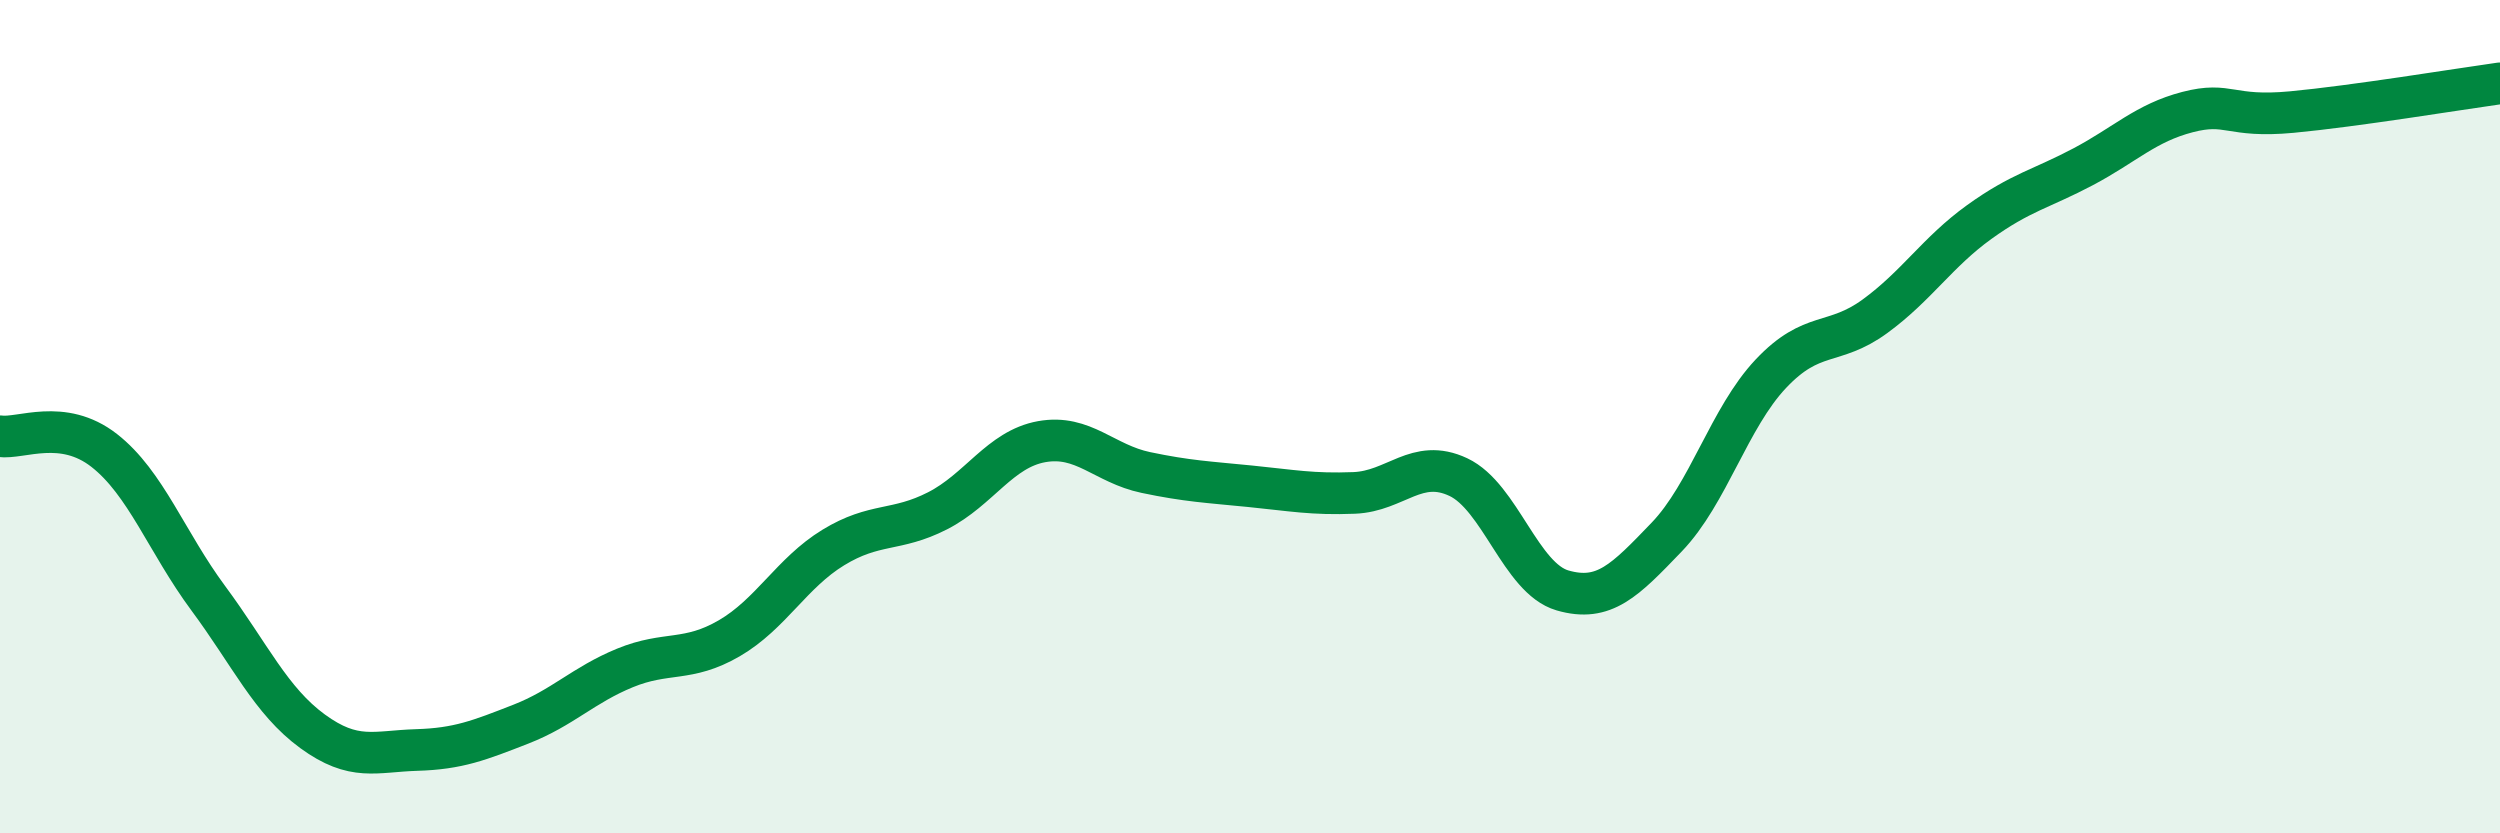
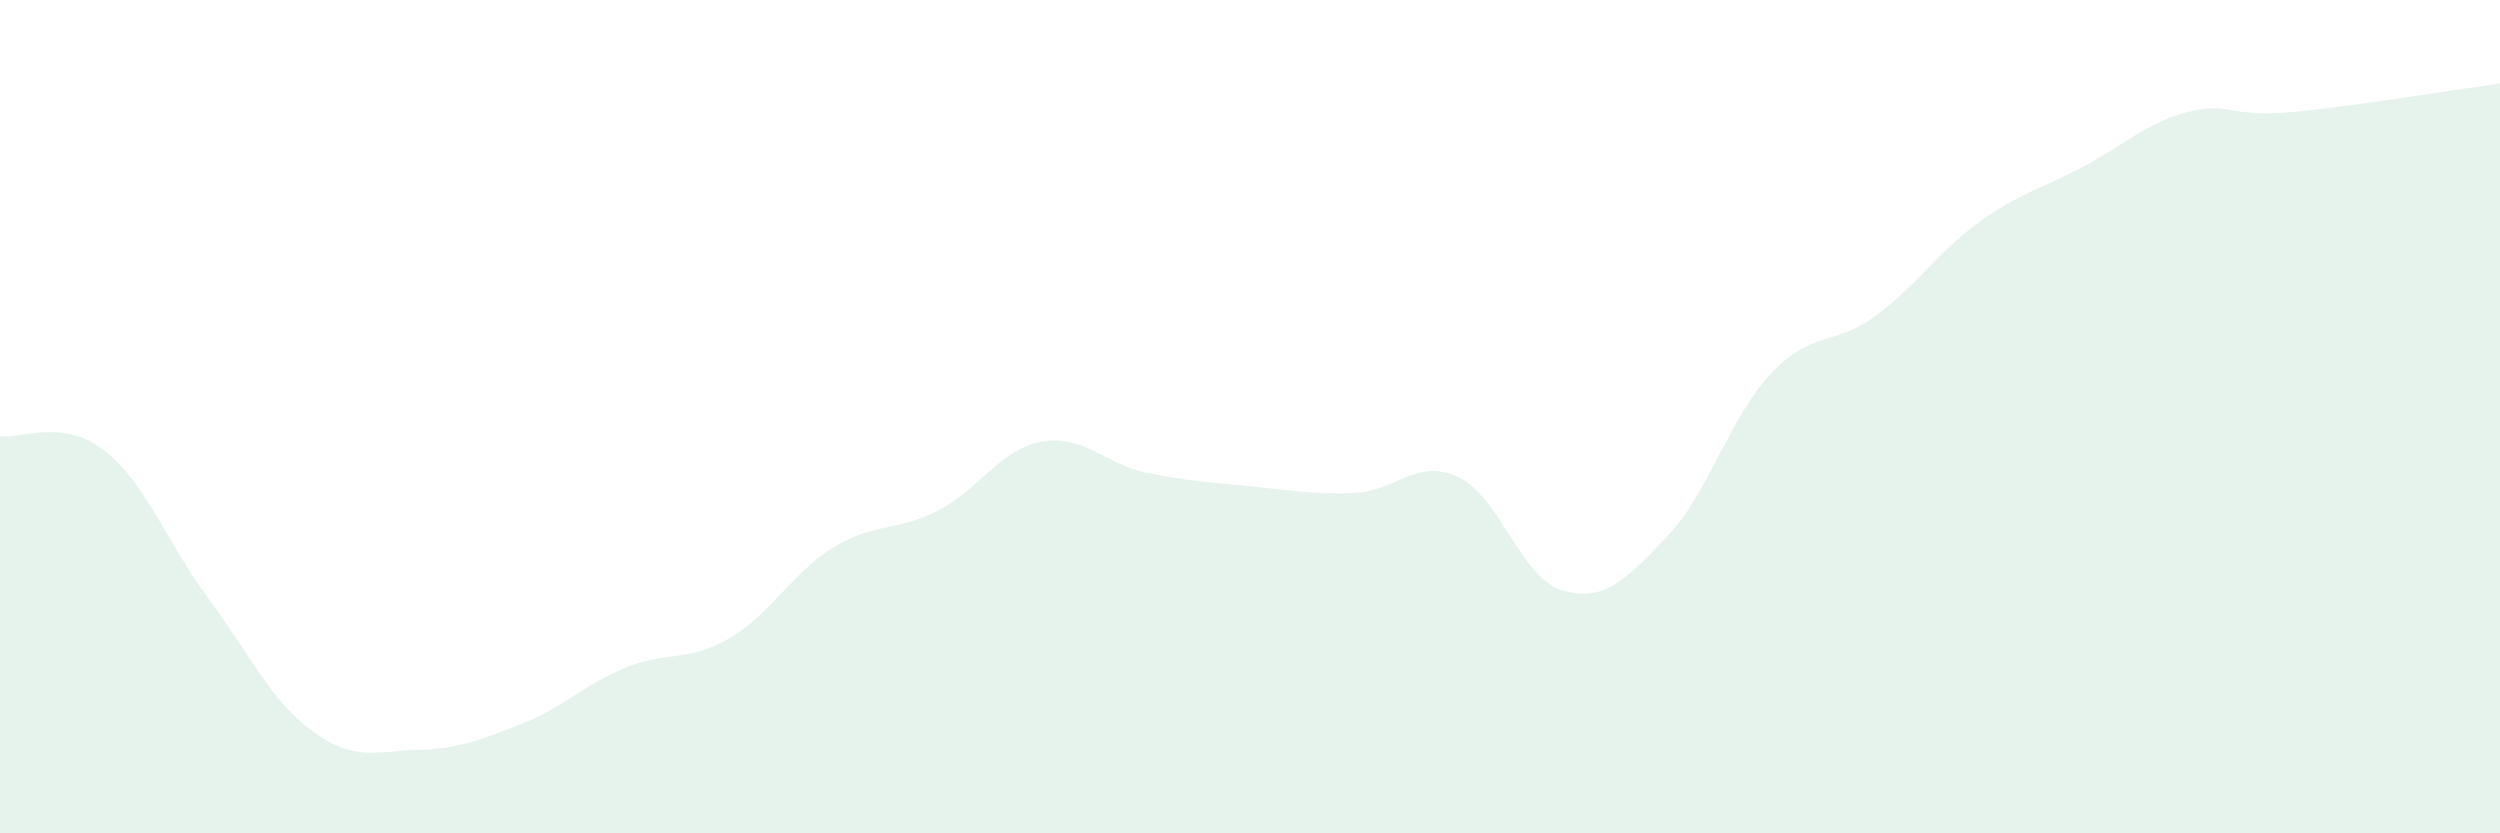
<svg xmlns="http://www.w3.org/2000/svg" width="60" height="20" viewBox="0 0 60 20">
  <path d="M 0,10.47 C 0.5,10.54 1.5,10.03 2.5,10.81 C 3.5,11.59 4,13.01 5,14.36 C 6,15.71 6.5,16.82 7.5,17.55 C 8.5,18.28 9,18.03 10,18 C 11,17.97 11.5,17.77 12.5,17.38 C 13.5,16.99 14,16.44 15,16.03 C 16,15.62 16.5,15.9 17.5,15.32 C 18.5,14.74 19,13.75 20,13.14 C 21,12.53 21.5,12.77 22.5,12.26 C 23.5,11.75 24,10.78 25,10.6 C 26,10.42 26.5,11.13 27.5,11.34 C 28.5,11.55 29,11.57 30,11.67 C 31,11.77 31.5,11.87 32.5,11.83 C 33.5,11.79 34,10.98 35,11.45 C 36,11.92 36.5,13.88 37.5,14.17 C 38.5,14.46 39,13.93 40,12.89 C 41,11.85 41.5,10.03 42.5,8.97 C 43.5,7.91 44,8.32 45,7.59 C 46,6.86 46.5,6.05 47.5,5.33 C 48.5,4.61 49,4.53 50,4 C 51,3.47 51.5,2.95 52.5,2.69 C 53.5,2.43 53.5,2.83 55,2.69 C 56.5,2.55 59,2.14 60,2L60 20L0 20Z" fill="#008740" opacity="0.1" stroke-linecap="round" stroke-linejoin="round" />
-   <path d="M 0,10.47 C 0.5,10.54 1.5,10.03 2.5,10.81 C 3.5,11.59 4,13.01 5,14.36 C 6,15.71 6.5,16.82 7.5,17.55 C 8.5,18.28 9,18.03 10,18 C 11,17.97 11.5,17.77 12.5,17.38 C 13.5,16.99 14,16.44 15,16.03 C 16,15.62 16.5,15.9 17.5,15.32 C 18.5,14.74 19,13.75 20,13.14 C 21,12.53 21.5,12.77 22.5,12.26 C 23.5,11.75 24,10.78 25,10.6 C 26,10.42 26.5,11.13 27.5,11.34 C 28.5,11.55 29,11.57 30,11.67 C 31,11.77 31.5,11.87 32.5,11.83 C 33.5,11.79 34,10.98 35,11.45 C 36,11.92 36.5,13.88 37.5,14.17 C 38.5,14.46 39,13.93 40,12.89 C 41,11.85 41.5,10.03 42.5,8.97 C 43.5,7.91 44,8.32 45,7.59 C 46,6.86 46.5,6.05 47.5,5.33 C 48.5,4.61 49,4.53 50,4 C 51,3.47 51.5,2.95 52.5,2.69 C 53.5,2.43 53.5,2.83 55,2.69 C 56.5,2.55 59,2.14 60,2" stroke="#008740" stroke-width="1" fill="none" stroke-linecap="round" stroke-linejoin="round" />
</svg>